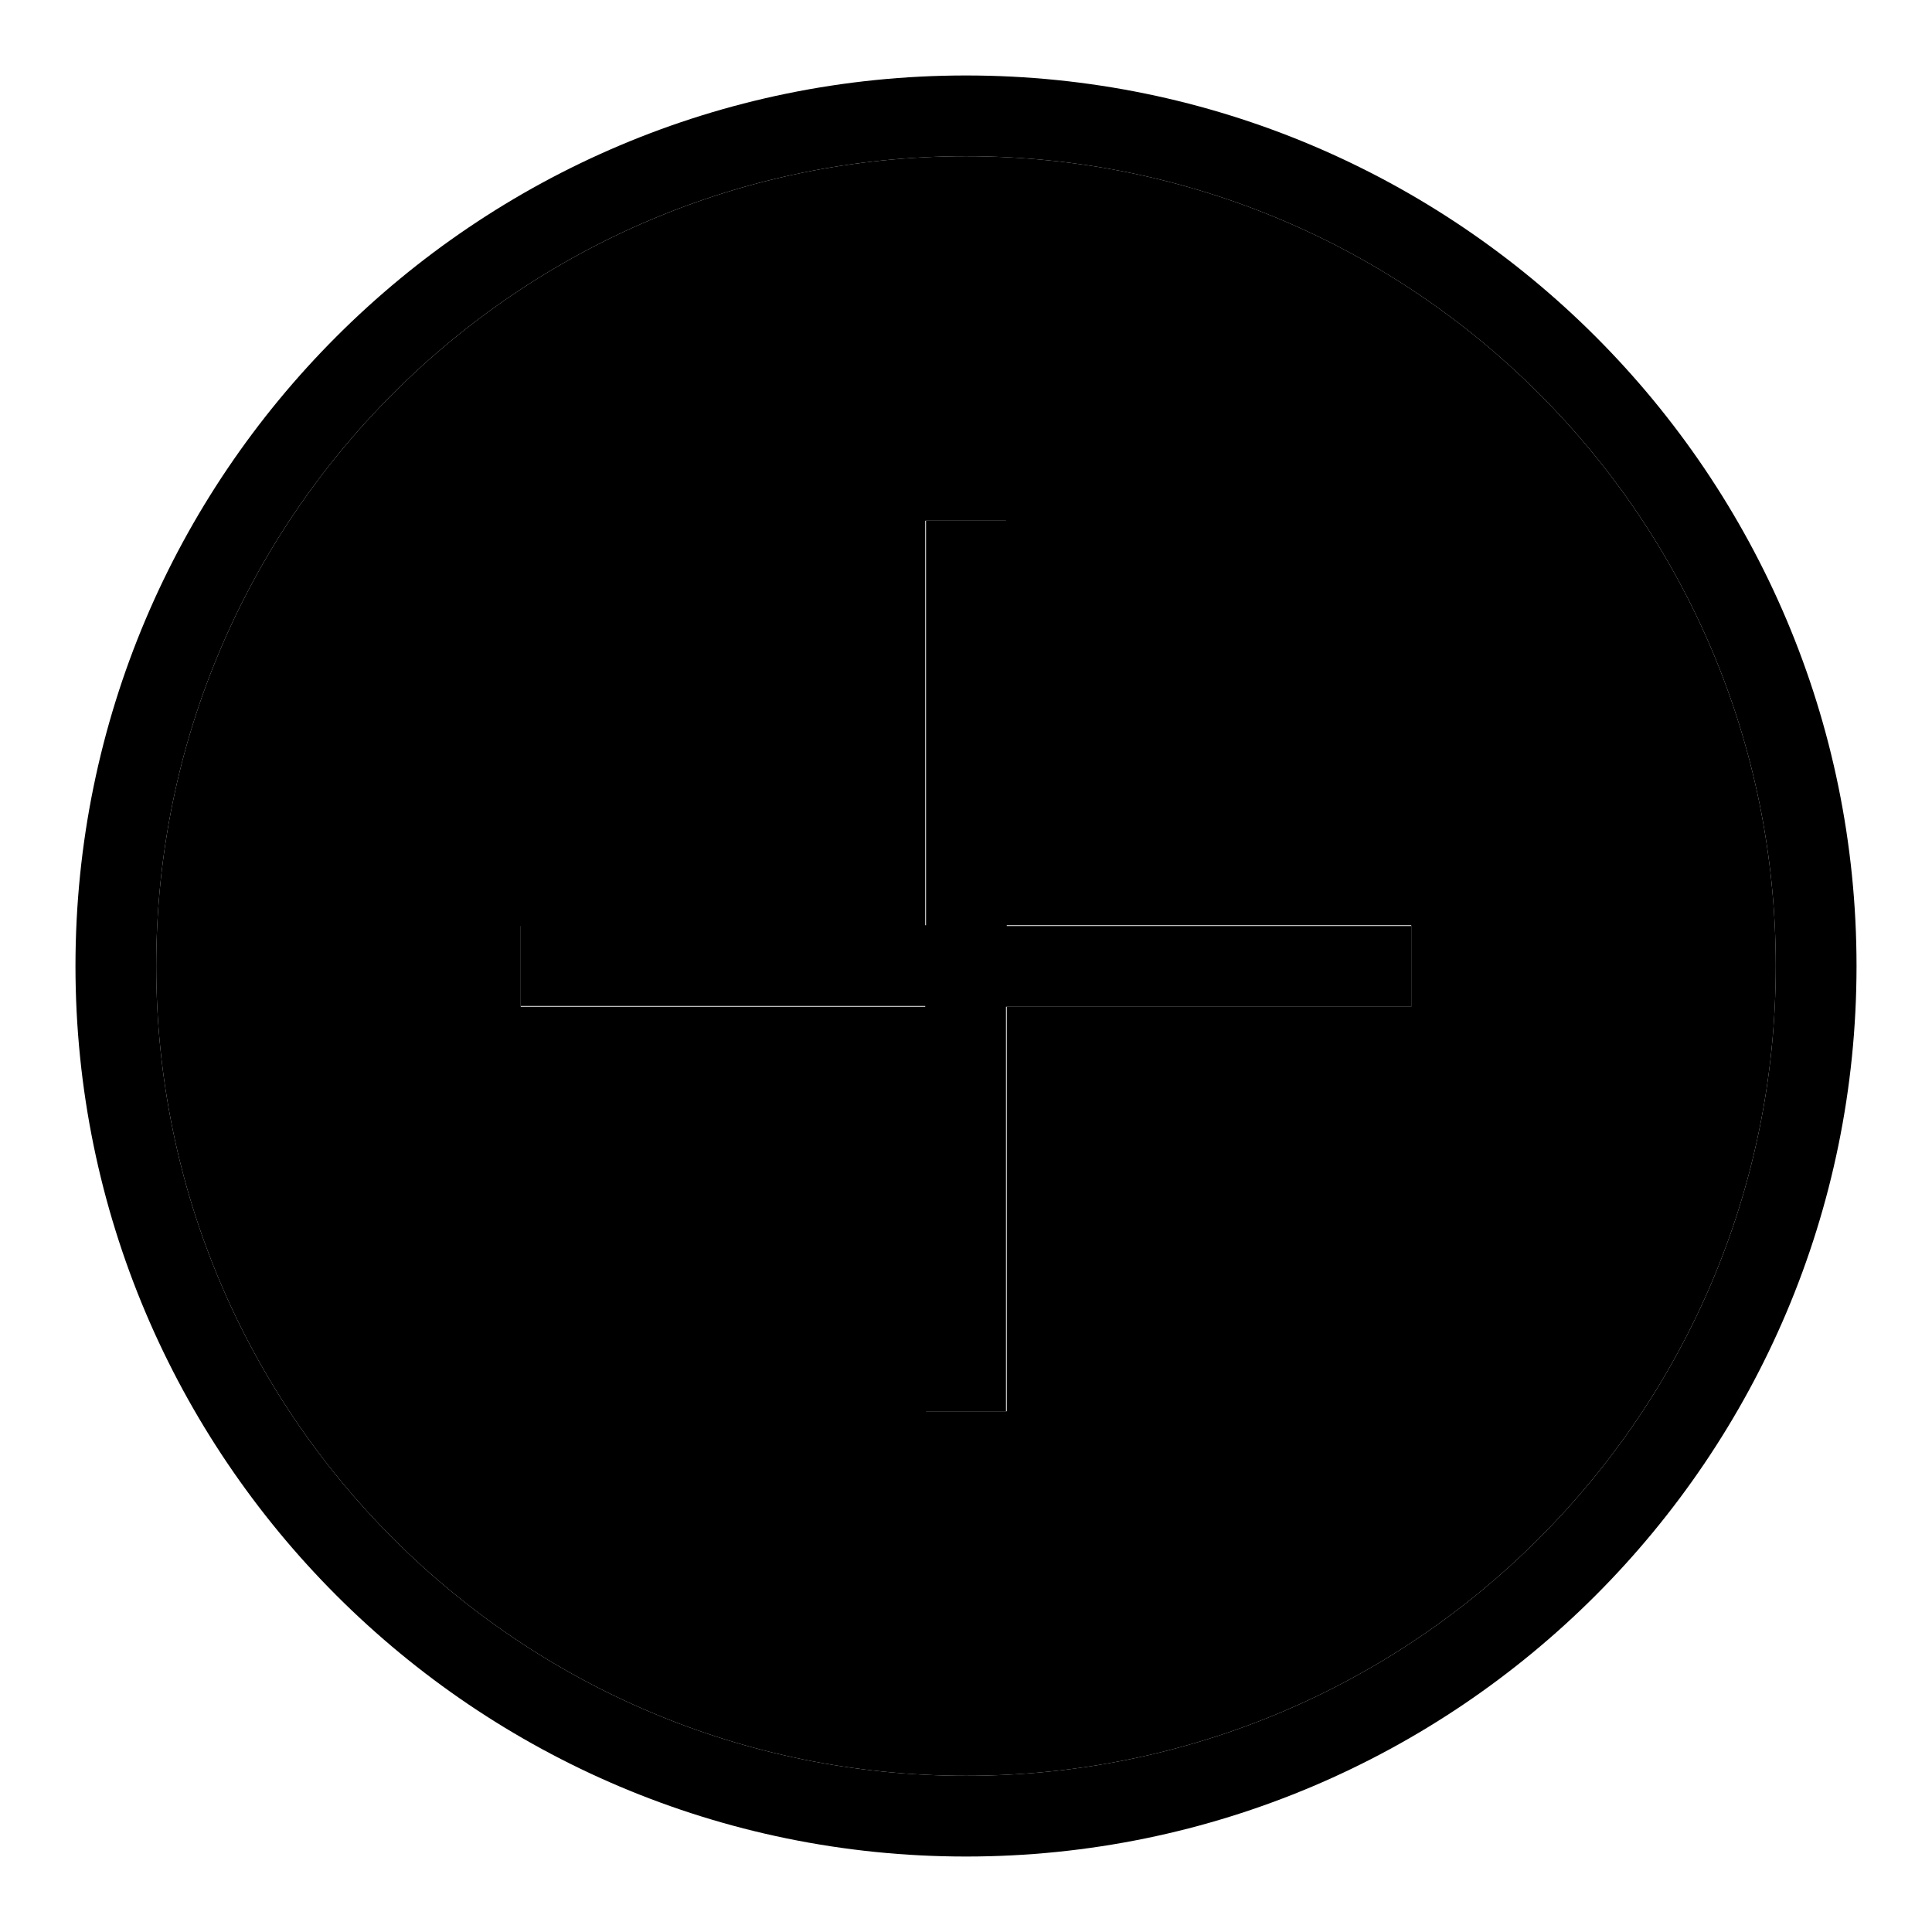
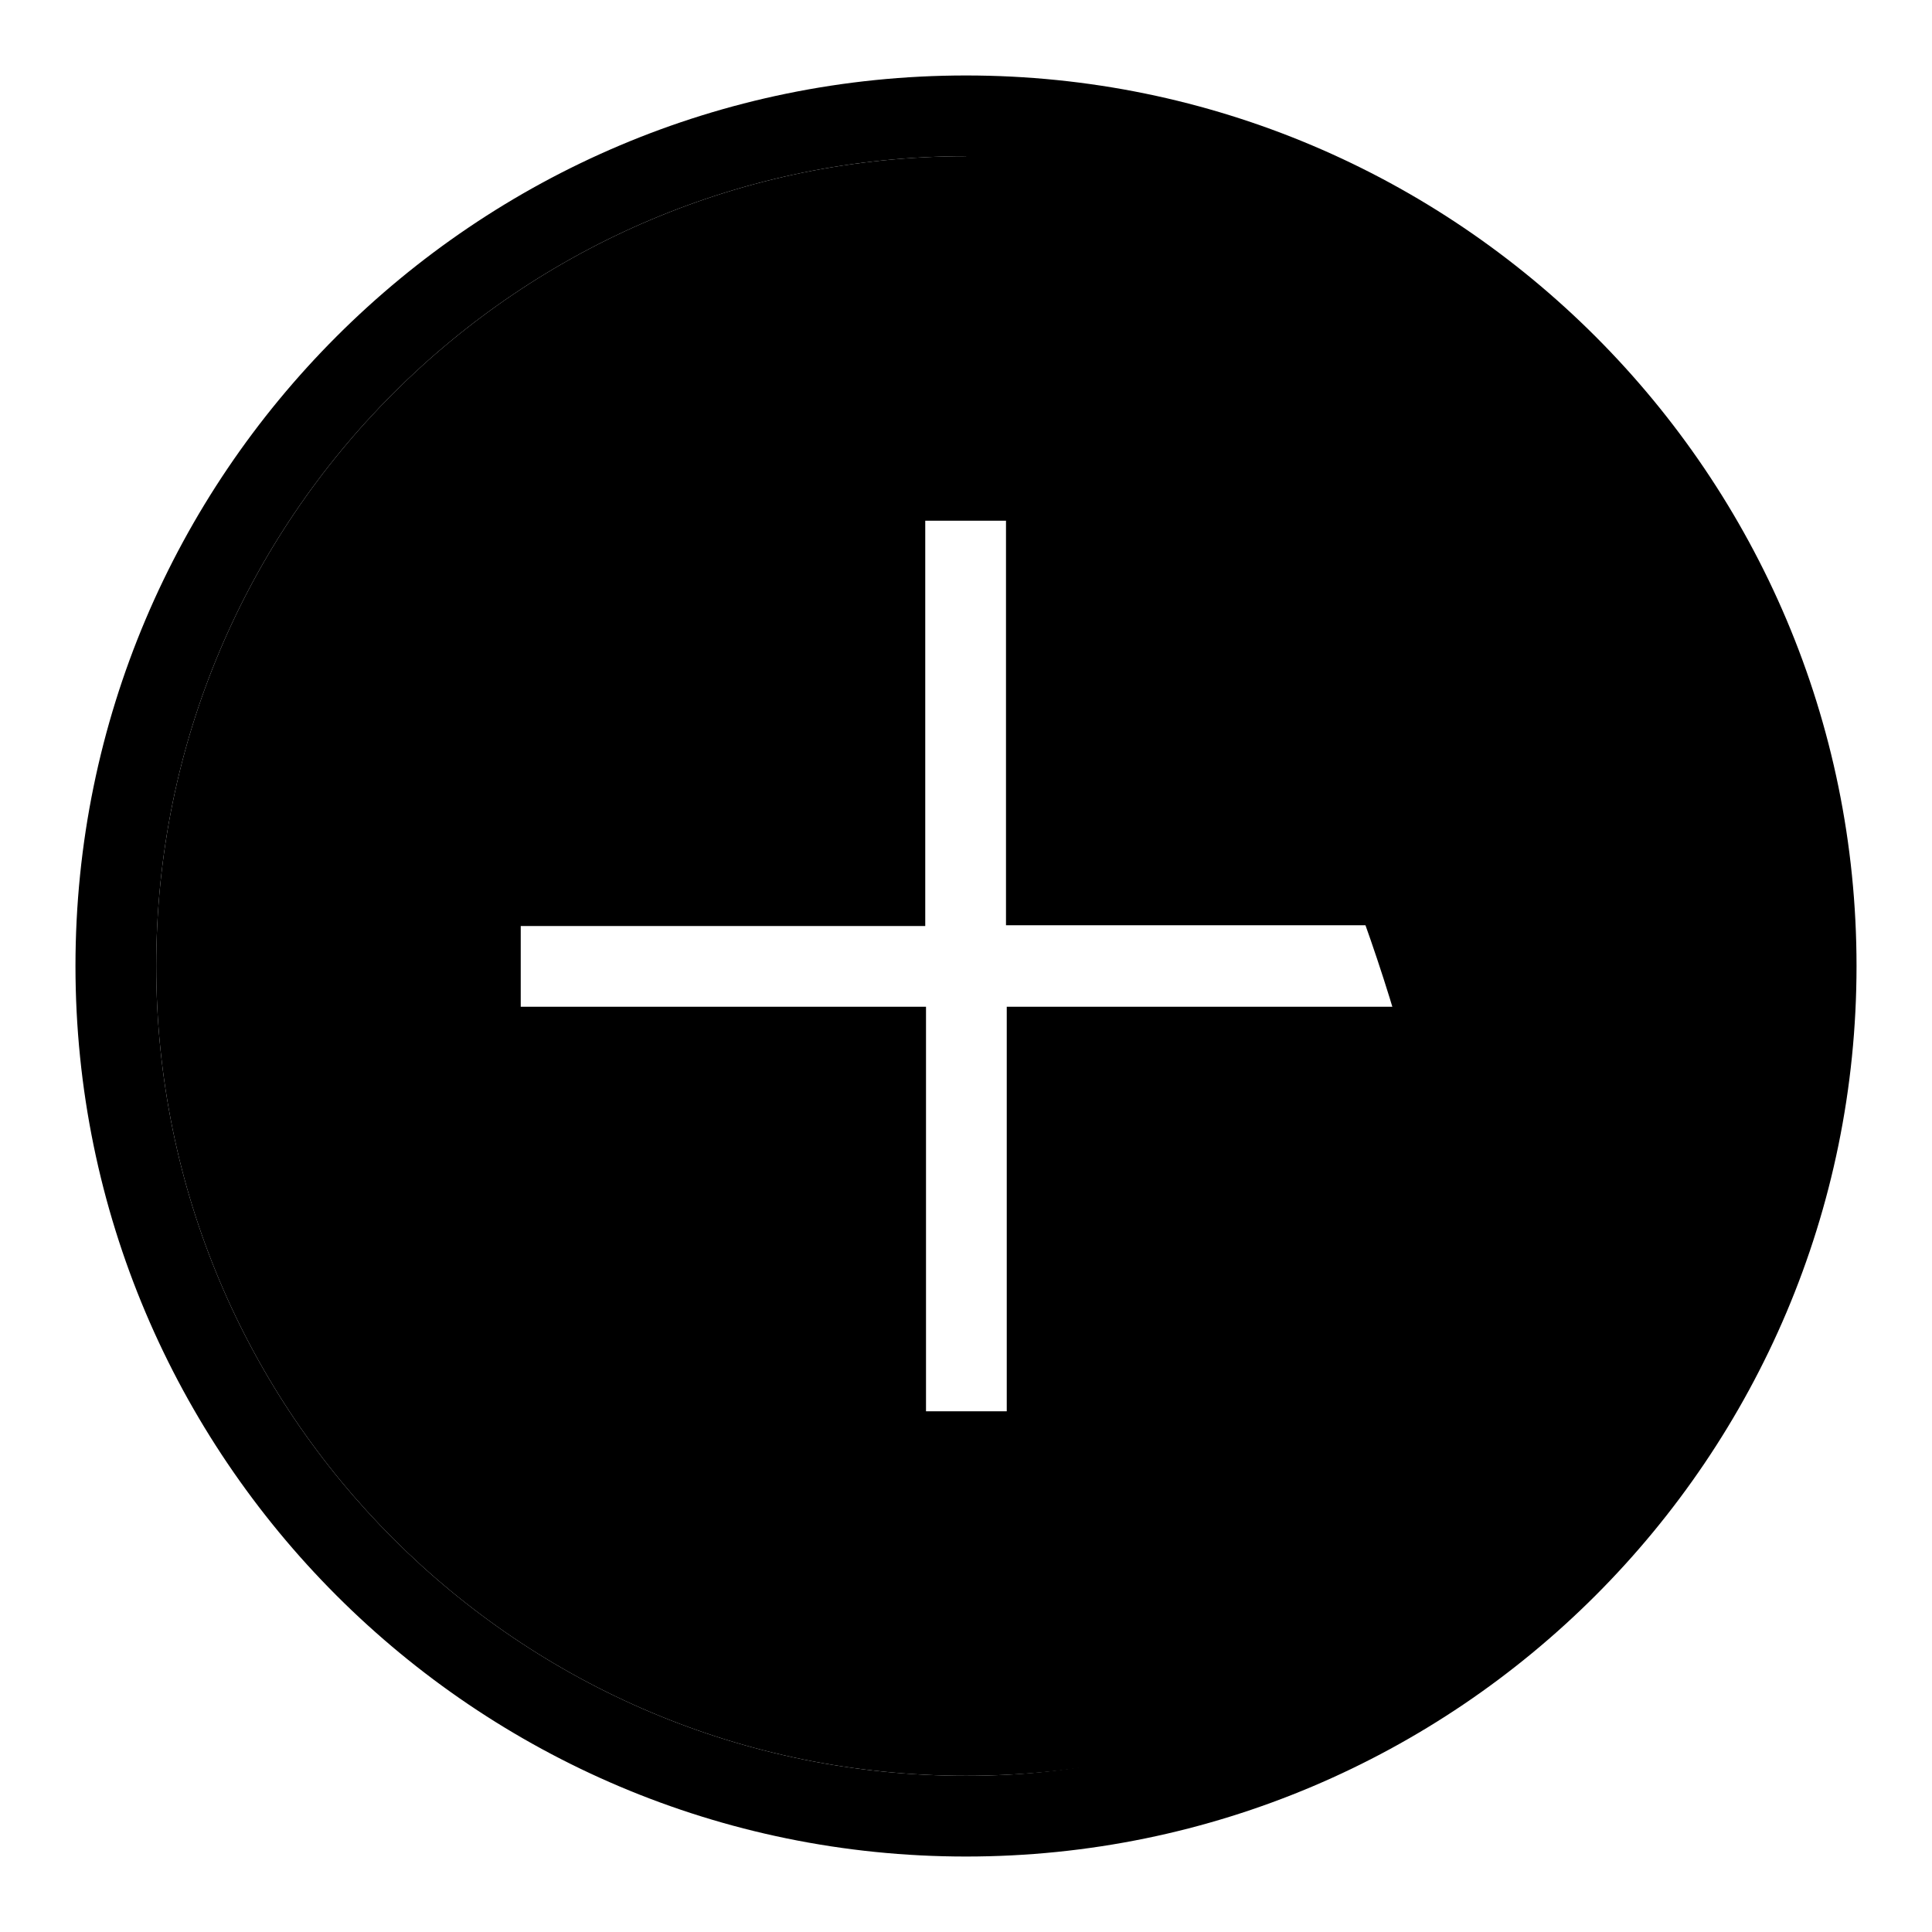
<svg xmlns="http://www.w3.org/2000/svg" version="1.1" x="0px" y="0px" viewBox="0 0 256 256" enable-background="new 0 0 256 256" xml:space="preserve">
  <g>
    <g>
      <path fill="#000000" d="M128,20.7c-59.3,0-107.3,48-107.3,107.3c0,59.3,48,107.3,107.3,107.3c59.3,0,107.3-48,107.3-107.3C235.3,68.7,187.3,20.7,128,20.7z M187,133.4h-53.6V187h-10.7v-53.6H69v-10.7h53.6V69h10.7v53.6H187V133.4z" />
-       <path fill="#000000" d="M128,10C62.9,10,10,62.9,10,128c0,65.1,52.9,118,118,118c65.1,0,118-52.9,118-118C246,62.9,193.1,10,128,10z M128,235.3c-59.3,0-107.3-48-107.3-107.3c0-59.3,48-107.3,107.3-107.3c59.3,0,107.3,48,107.3,107.3C235.3,187.3,187.3,235.3,128,235.3z" />
-       <path fill="#000000" d="M133.4,69h-10.7v53.6H69v10.7h53.6V187h10.7v-53.6H187v-10.7h-53.6V69z" />
+       <path fill="#000000" d="M128,10C62.9,10,10,62.9,10,128c0,65.1,52.9,118,118,118c65.1,0,118-52.9,118-118C246,62.9,193.1,10,128,10z M128,235.3c-59.3,0-107.3-48-107.3-107.3c0-59.3,48-107.3,107.3-107.3C235.3,187.3,187.3,235.3,128,235.3z" />
    </g>
  </g>
</svg>